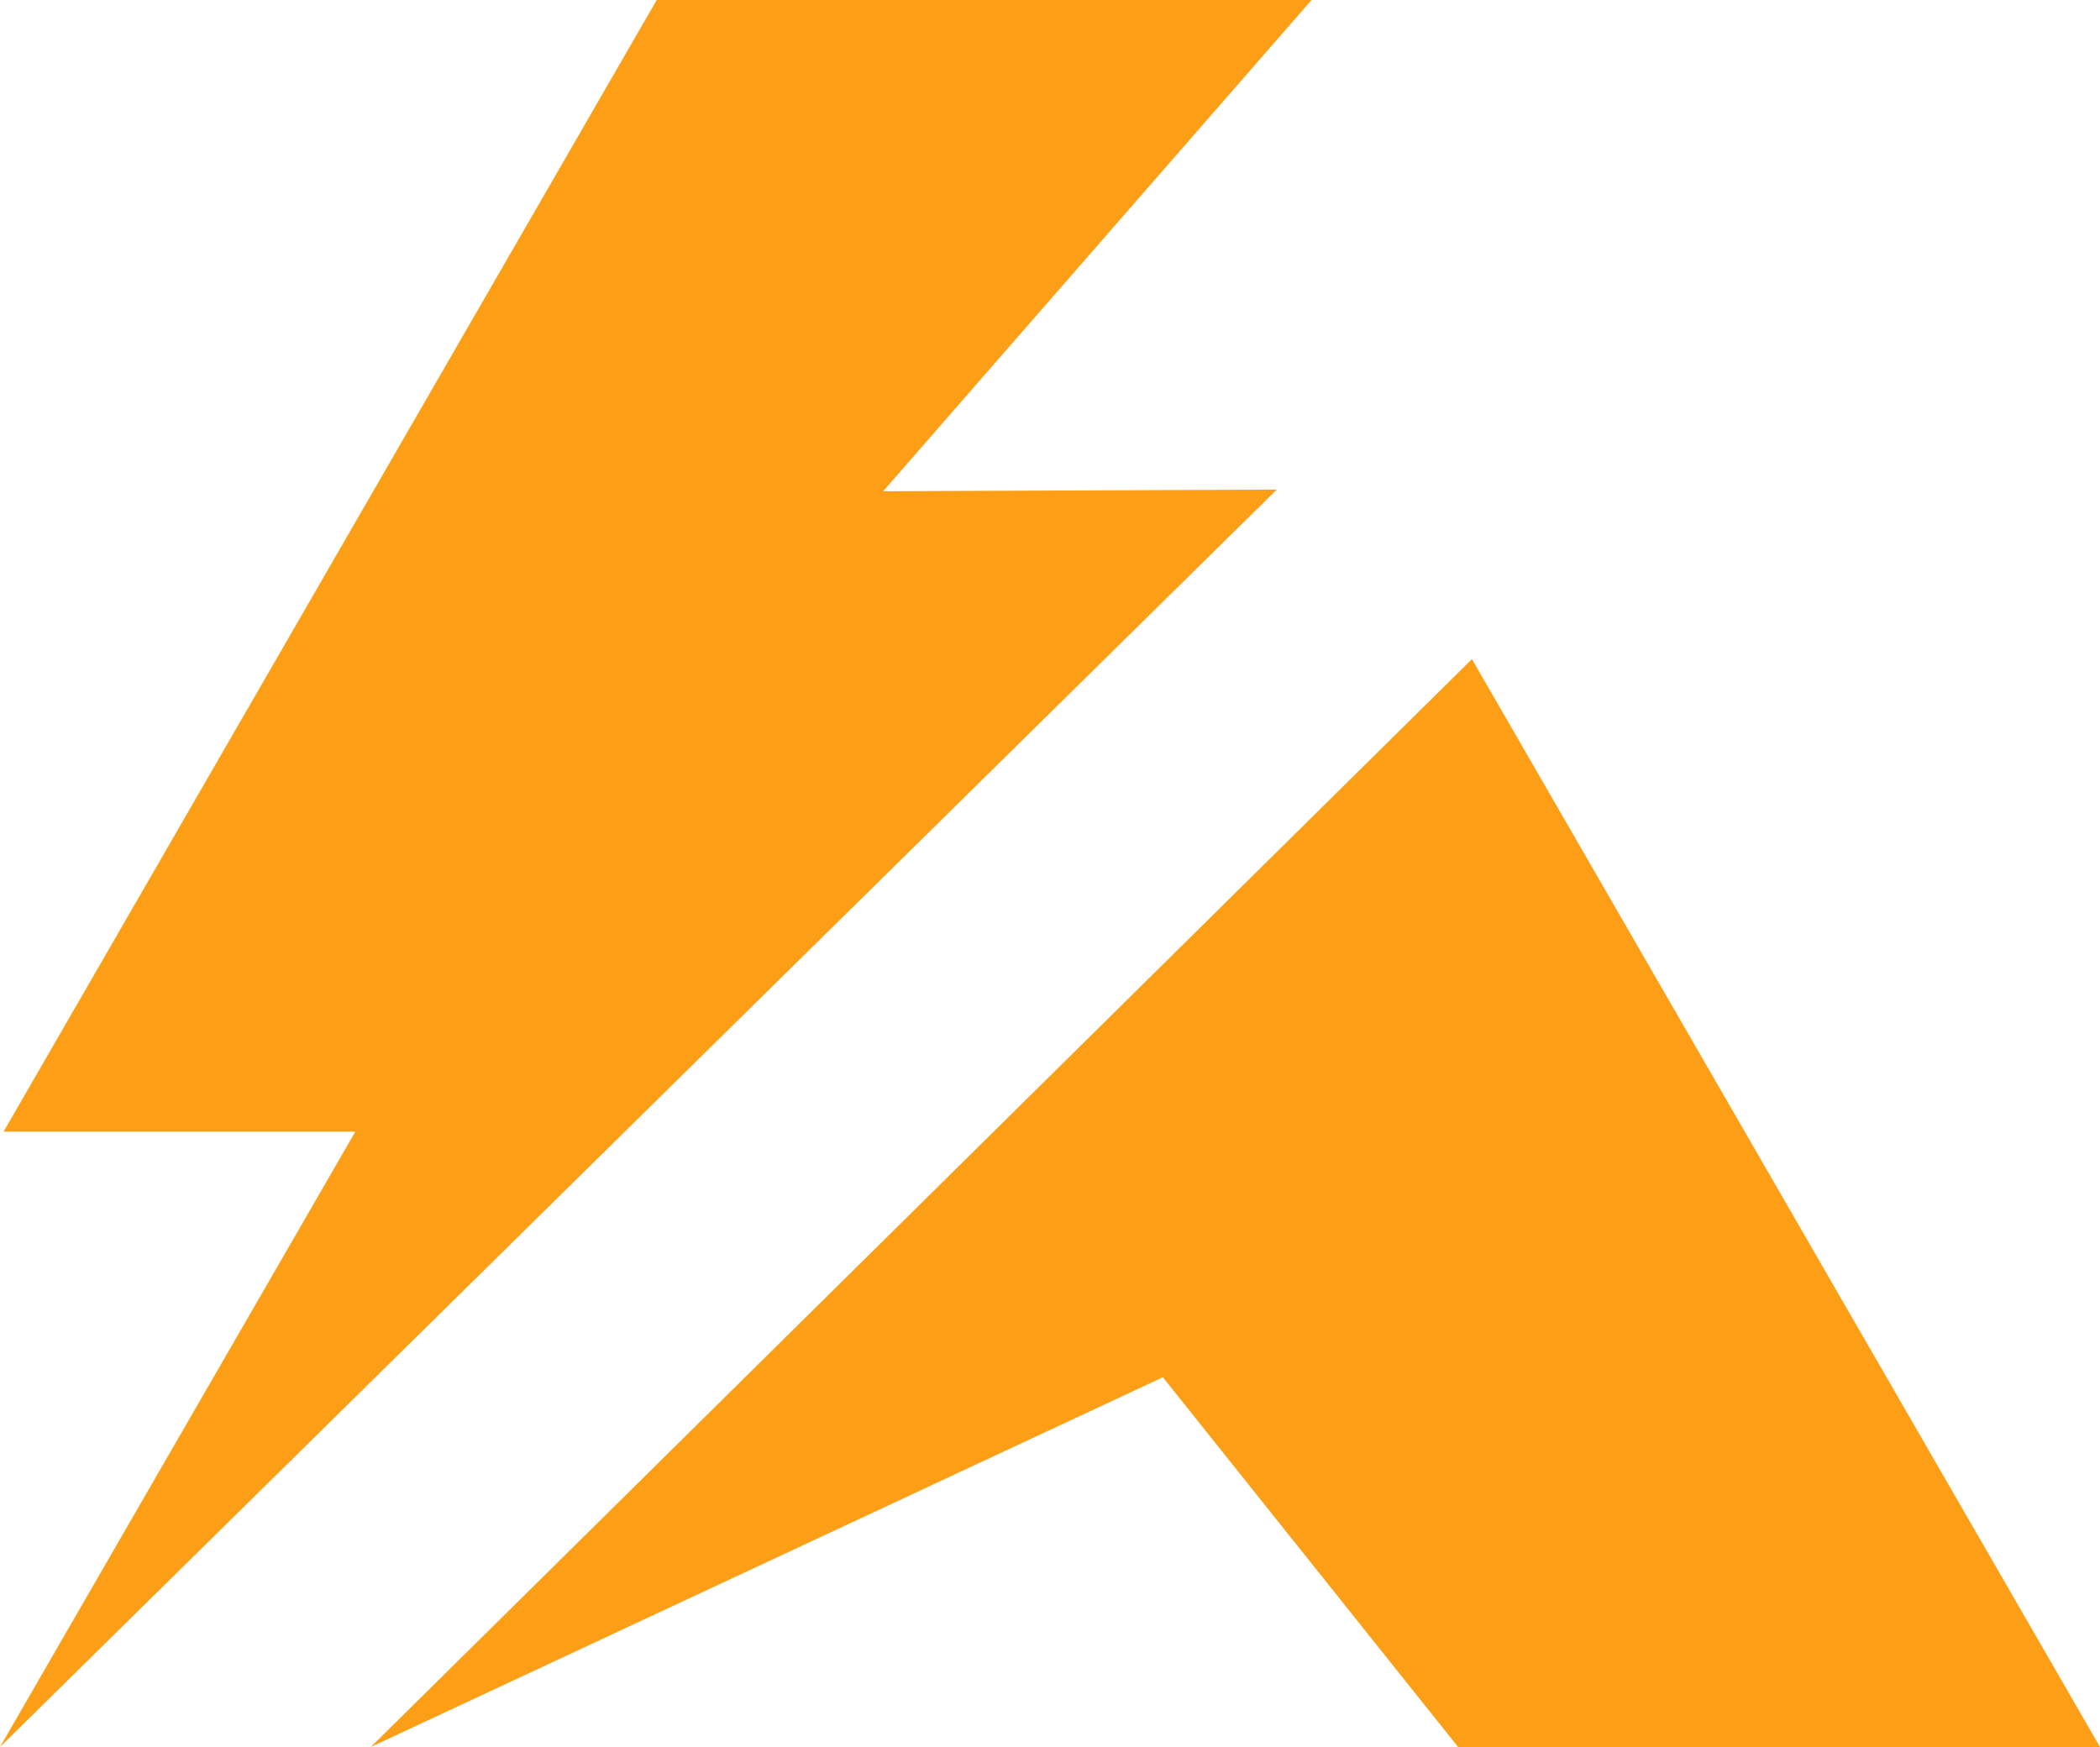
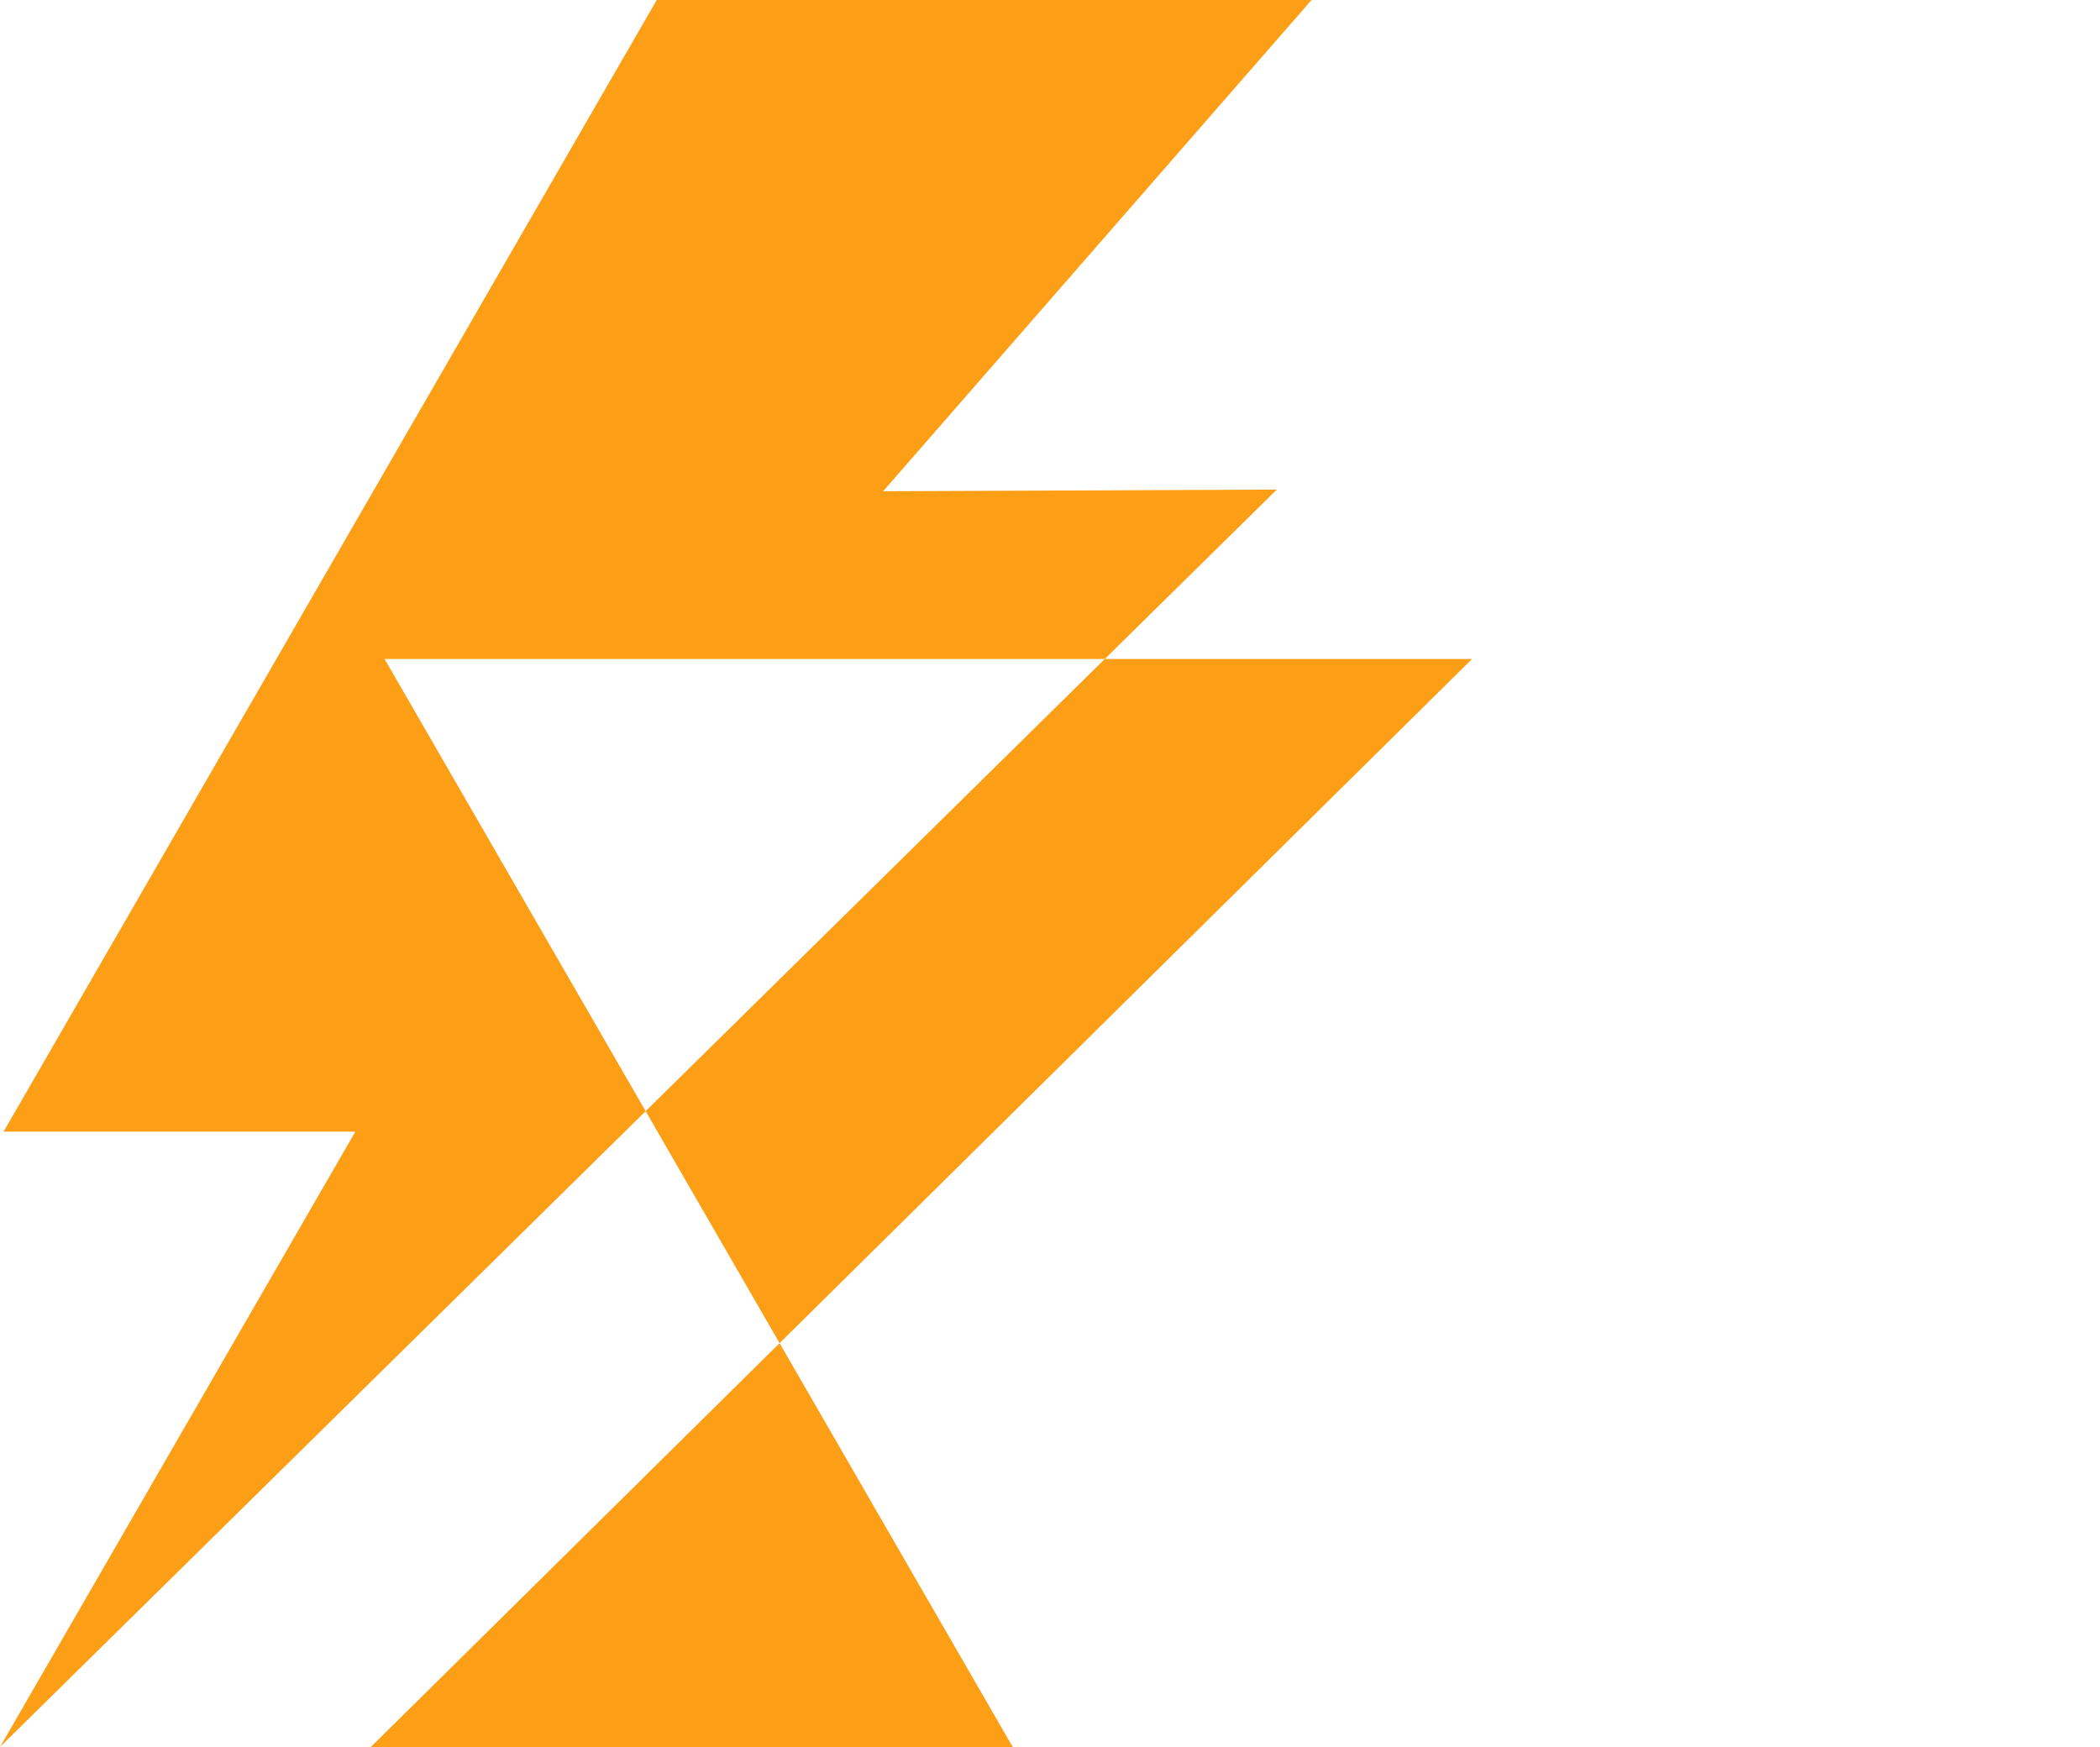
<svg xmlns="http://www.w3.org/2000/svg" id="_Слой_2" data-name=" Слой 2" version="1.1" viewBox="0 0 991.6 825">
  <defs>
    <style> .cls-1 { fill: #fc9f17; stroke-width: 0px; } </style>
  </defs>
  <g id="Layer_1" data-name="Layer 1">
-     <path class="cls-1" d="M310.1,0L1.7,534.4h166.1L0,825,602.9,231.2l-185.9.8L619.3,0h-309.2,0ZM695.1,311.2L175.1,825l374-174.6,139.4,174.6h303.1l-296.6-513.8h0Z" />
+     <path class="cls-1" d="M310.1,0L1.7,534.4h166.1L0,825,602.9,231.2l-185.9.8L619.3,0h-309.2,0ZM695.1,311.2L175.1,825h303.1l-296.6-513.8h0Z" />
  </g>
</svg>